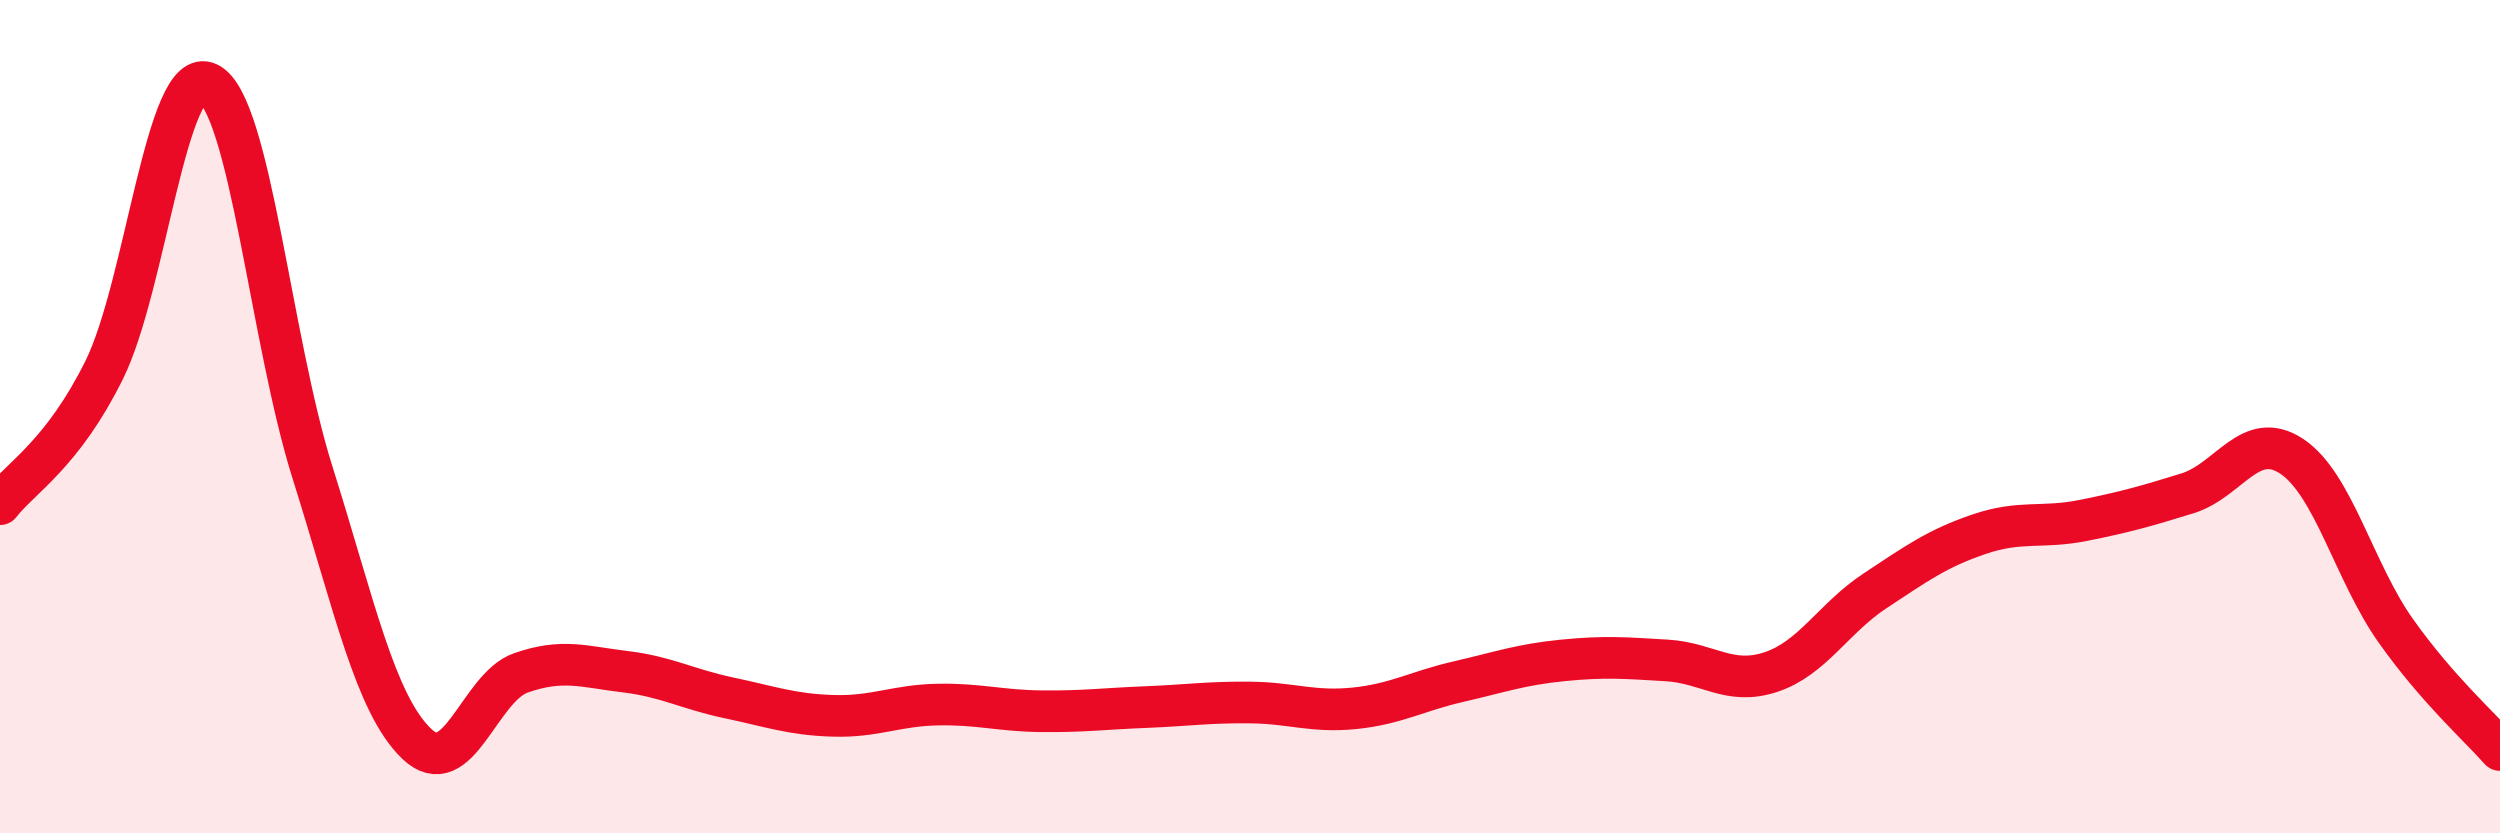
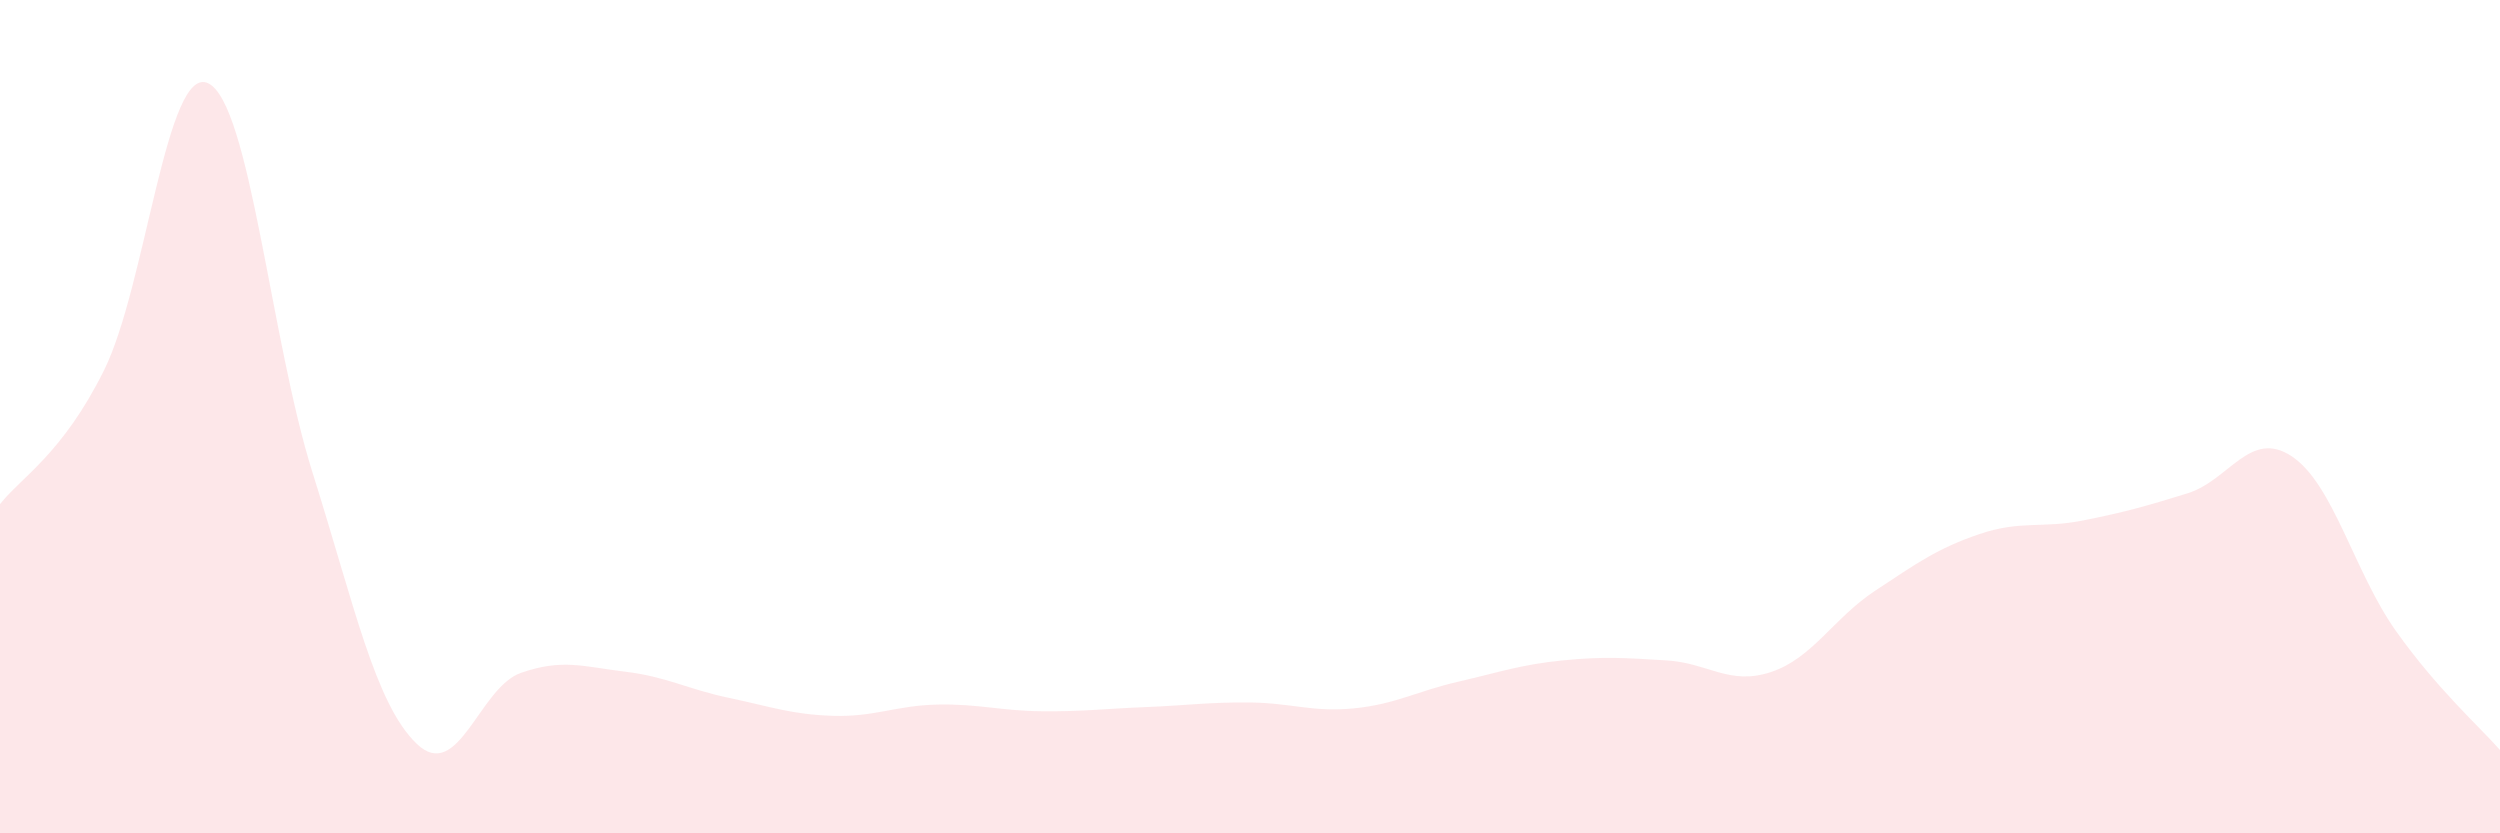
<svg xmlns="http://www.w3.org/2000/svg" width="60" height="20" viewBox="0 0 60 20">
  <path d="M 0,12.1 C 0.5,11.46 1.5,10.9 2.5,8.88 C 3.5,6.86 4,1.51 5,2 C 6,2.49 6.5,8.17 7.5,11.34 C 8.5,14.51 9,16.89 10,17.85 C 11,18.81 11.5,16.5 12.5,16.15 C 13.5,15.8 14,16 15,16.12 C 16,16.24 16.5,16.54 17.5,16.75 C 18.5,16.96 19,17.15 20,17.18 C 21,17.21 21.5,16.93 22.5,16.91 C 23.5,16.89 24,17.06 25,17.07 C 26,17.08 26.5,17.01 27.5,16.97 C 28.5,16.93 29,16.85 30,16.86 C 31,16.87 31.5,17.1 32.5,17 C 33.5,16.9 34,16.59 35,16.36 C 36,16.13 36.5,15.95 37.5,15.85 C 38.5,15.75 39,15.79 40,15.85 C 41,15.91 41.5,16.46 42.5,16.13 C 43.5,15.8 44,14.84 45,14.18 C 46,13.52 46.5,13.16 47.5,12.82 C 48.5,12.48 49,12.69 50,12.49 C 51,12.29 51.5,12.15 52.5,11.84 C 53.5,11.53 54,10.29 55,10.95 C 56,11.61 56.5,13.73 57.5,15.14 C 58.5,16.55 59.5,17.43 60,18L60 20L0 20Z" fill="#EB0A25" opacity="0.1" stroke-linecap="round" stroke-linejoin="round" />
-   <path d="M 0,12.1 C 0.5,11.46 1.5,10.9 2.5,8.88 C 3.5,6.86 4,1.51 5,2 C 6,2.49 6.5,8.17 7.5,11.34 C 8.5,14.51 9,16.89 10,17.85 C 11,18.81 11.5,16.5 12.5,16.15 C 13.5,15.8 14,16 15,16.12 C 16,16.24 16.5,16.54 17.5,16.75 C 18.5,16.96 19,17.15 20,17.18 C 21,17.21 21.5,16.93 22.5,16.91 C 23.5,16.89 24,17.06 25,17.07 C 26,17.08 26.5,17.01 27.5,16.97 C 28.5,16.93 29,16.85 30,16.86 C 31,16.87 31.5,17.1 32.5,17 C 33.5,16.9 34,16.59 35,16.36 C 36,16.13 36.5,15.95 37.5,15.85 C 38.5,15.75 39,15.79 40,15.85 C 41,15.91 41.5,16.46 42.5,16.13 C 43.5,15.8 44,14.84 45,14.18 C 46,13.52 46.5,13.16 47.5,12.82 C 48.5,12.48 49,12.69 50,12.49 C 51,12.29 51.5,12.15 52.5,11.84 C 53.5,11.53 54,10.29 55,10.95 C 56,11.61 56.5,13.73 57.5,15.14 C 58.5,16.55 59.5,17.43 60,18" stroke="#EB0A25" stroke-width="1" fill="none" stroke-linecap="round" stroke-linejoin="round" />
</svg>